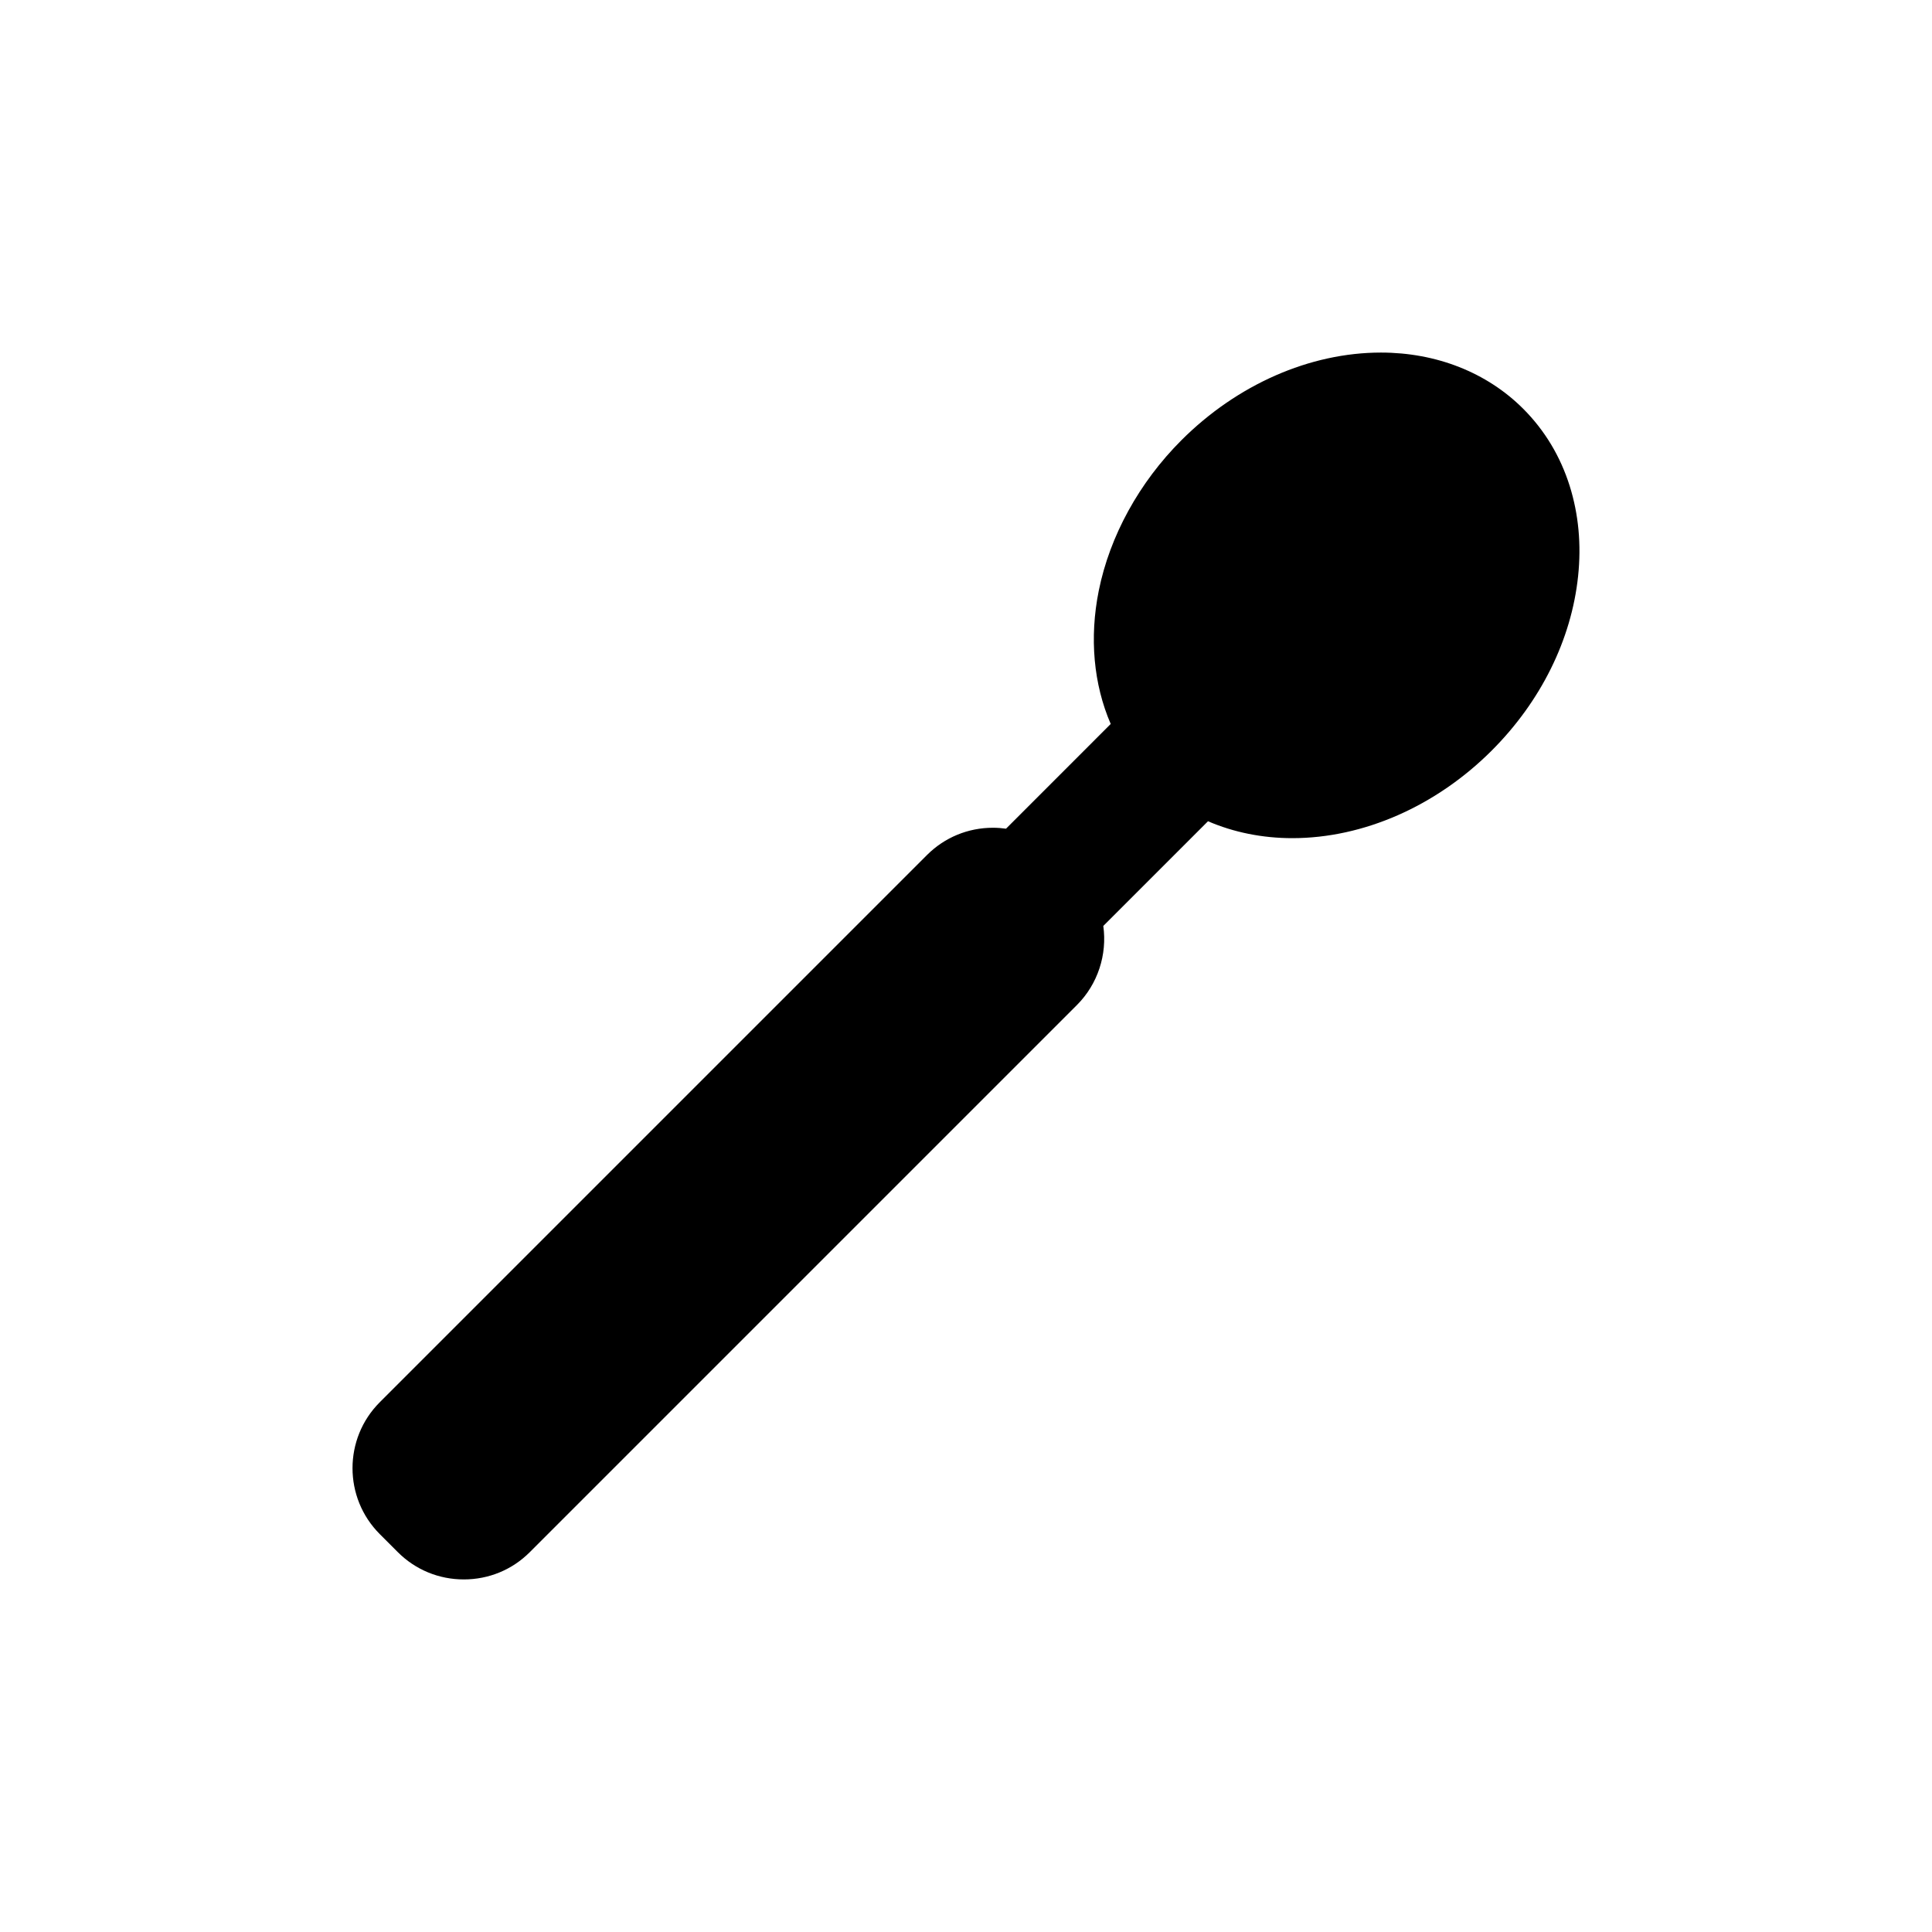
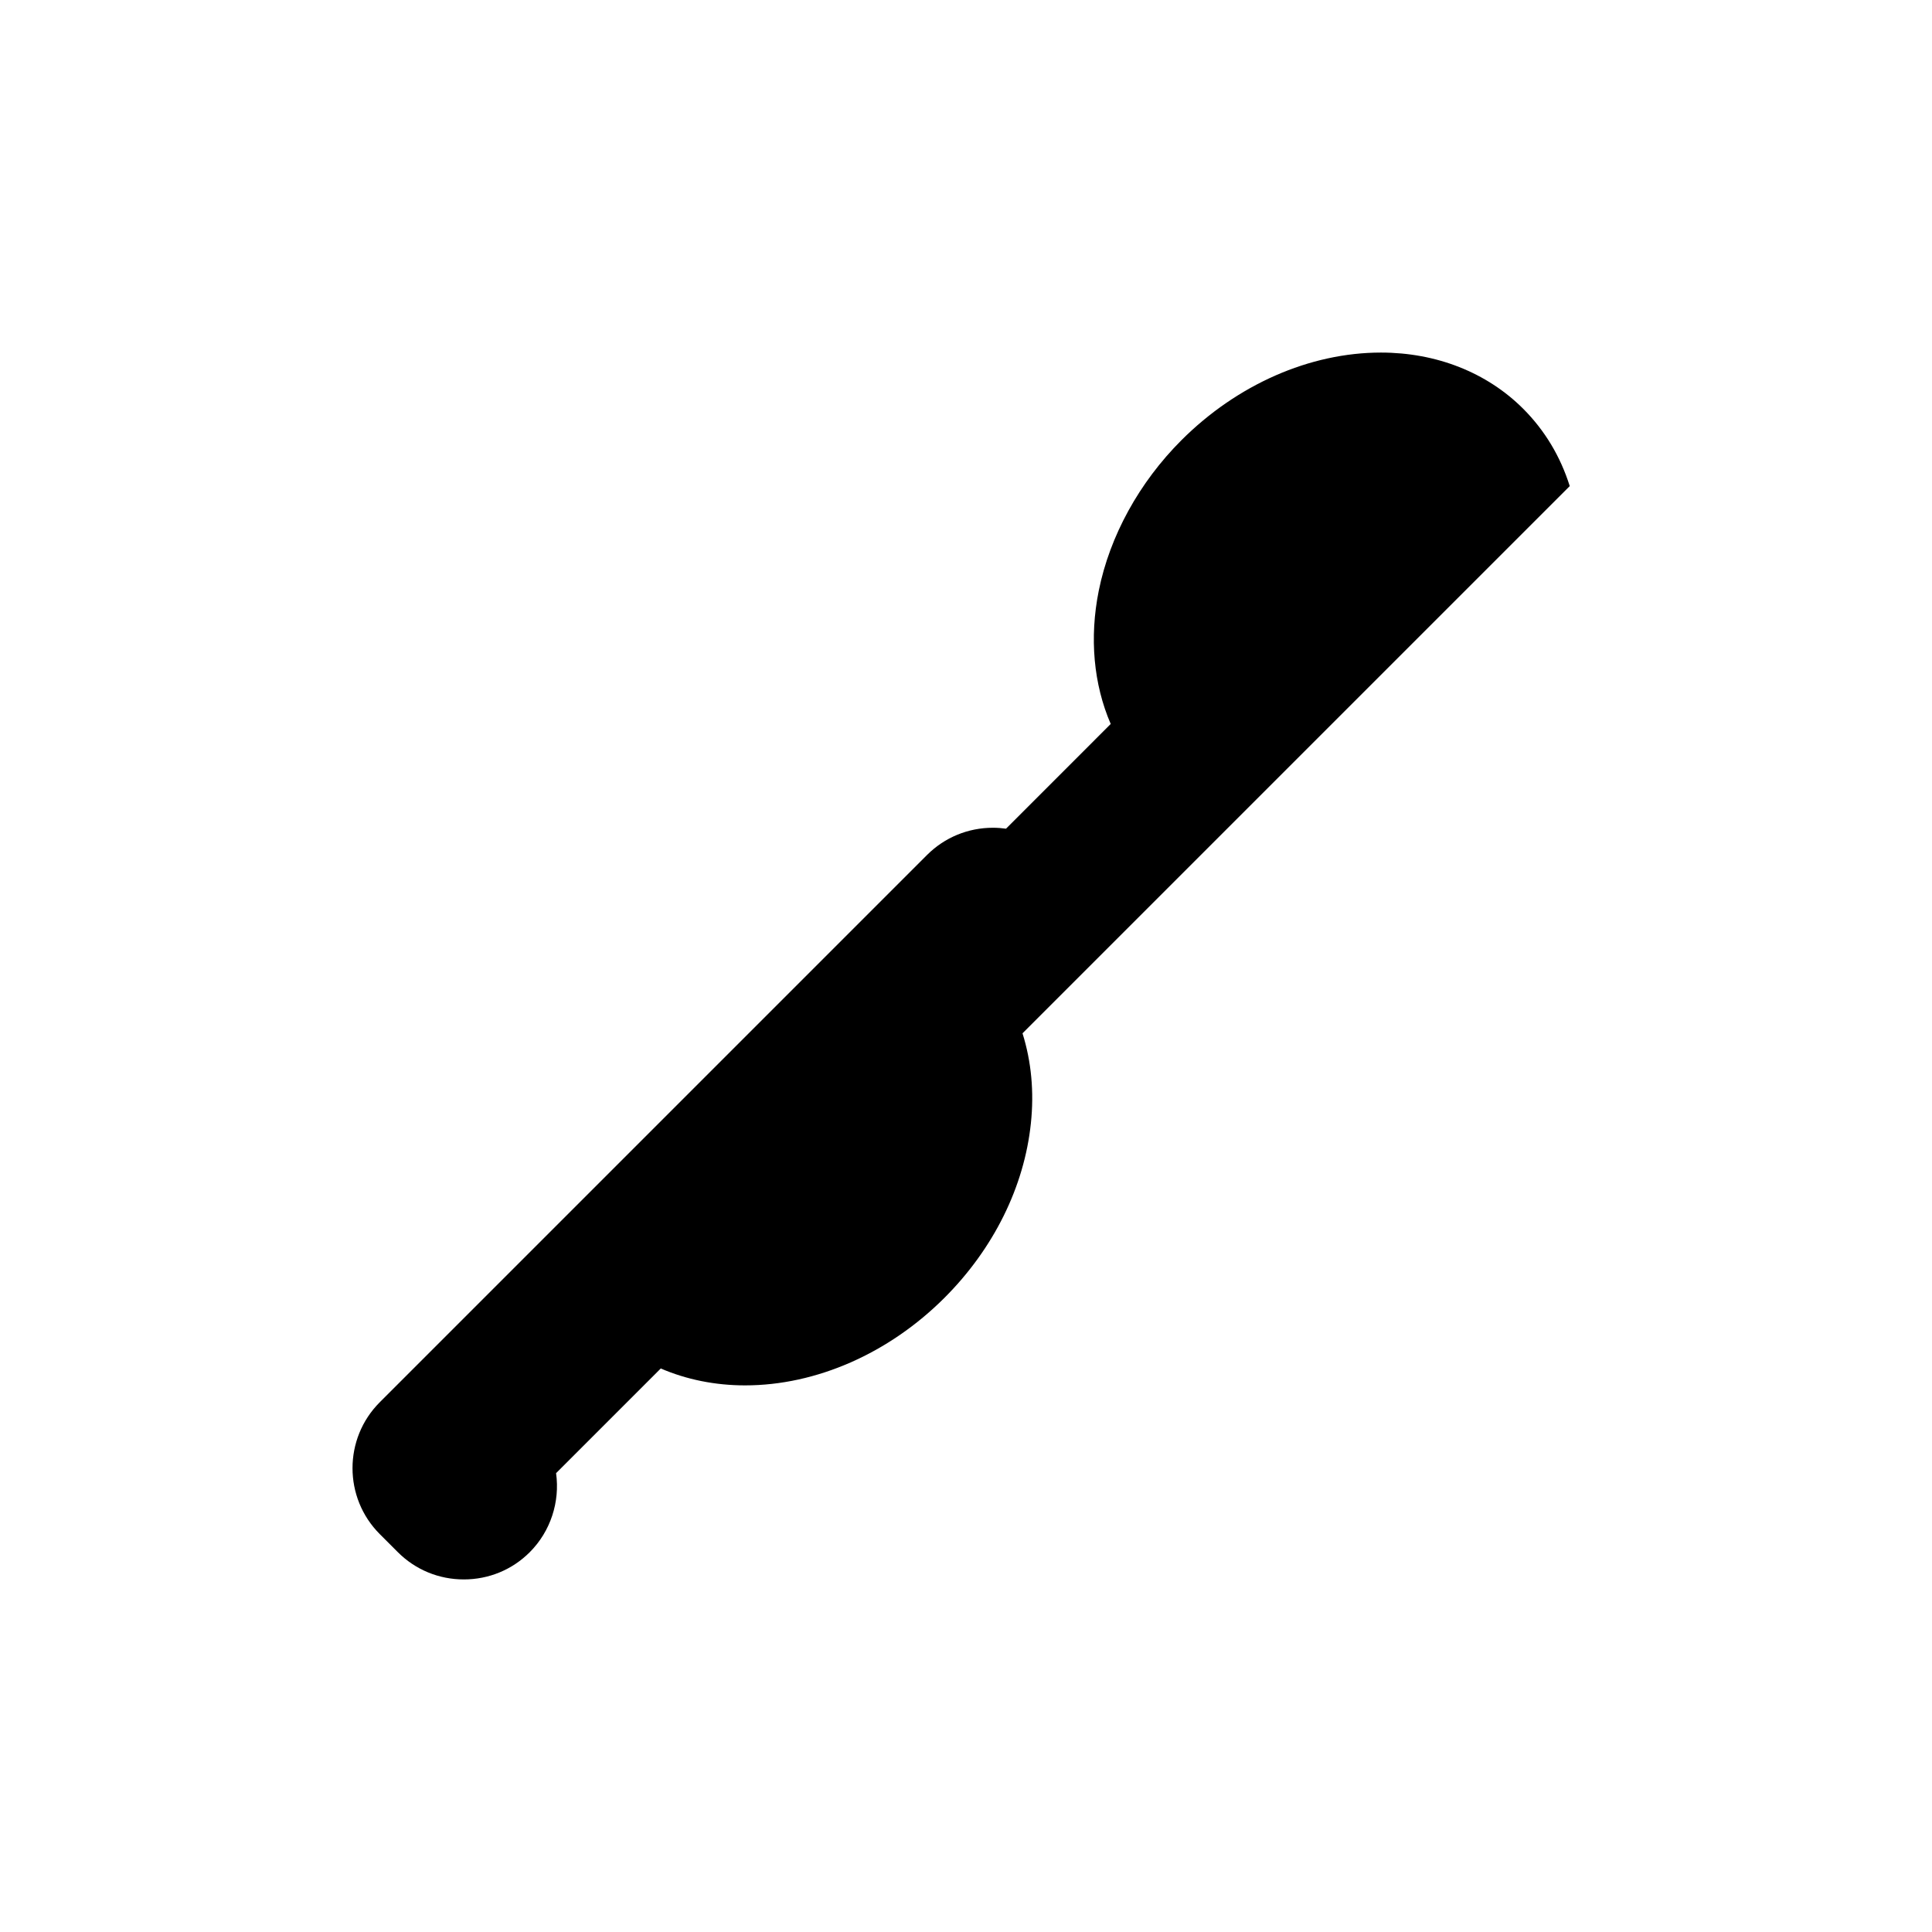
<svg xmlns="http://www.w3.org/2000/svg" fill="#000000" width="800px" height="800px" version="1.1" viewBox="144 144 512 512">
-   <path d="m560 272.82c-2.484-7.887-6.633-14.781-12.332-20.488-9.609-9.609-23-14.898-37.707-14.898-18.836 0-38.098 8.465-52.867 23.223-11.207 11.207-18.988 25.375-21.91 39.883-2.512 12.492-1.375 24.809 3.168 35.316l-27.746 27.754c-1.145-0.16-2.297-0.246-3.465-0.246-6.609 0-12.816 2.566-17.473 7.219l-145.02 145.02c-9.637 9.633-9.637 25.316 0 34.953l4.789 4.789c4.66 4.66 10.867 7.219 17.48 7.219s12.824-2.559 17.477-7.219l145.02-145.02c5.519-5.527 8.035-13.344 6.973-20.941l27.746-27.746c6.82 2.945 14.43 4.481 22.34 4.481h0.008c18.828 0 38.094-8.465 52.852-23.223 13-13 21.125-29.406 22.879-46.203 0.883-8.363 0.129-16.395-2.215-23.875z" />
+   <path d="m560 272.82c-2.484-7.887-6.633-14.781-12.332-20.488-9.609-9.609-23-14.898-37.707-14.898-18.836 0-38.098 8.465-52.867 23.223-11.207 11.207-18.988 25.375-21.91 39.883-2.512 12.492-1.375 24.809 3.168 35.316l-27.746 27.754c-1.145-0.16-2.297-0.246-3.465-0.246-6.609 0-12.816 2.566-17.473 7.219l-145.02 145.02c-9.637 9.633-9.637 25.316 0 34.953l4.789 4.789c4.66 4.66 10.867 7.219 17.48 7.219s12.824-2.559 17.477-7.219c5.519-5.527 8.035-13.344 6.973-20.941l27.746-27.746c6.82 2.945 14.43 4.481 22.34 4.481h0.008c18.828 0 38.094-8.465 52.852-23.223 13-13 21.125-29.406 22.879-46.203 0.883-8.363 0.129-16.395-2.215-23.875z" />
</svg>